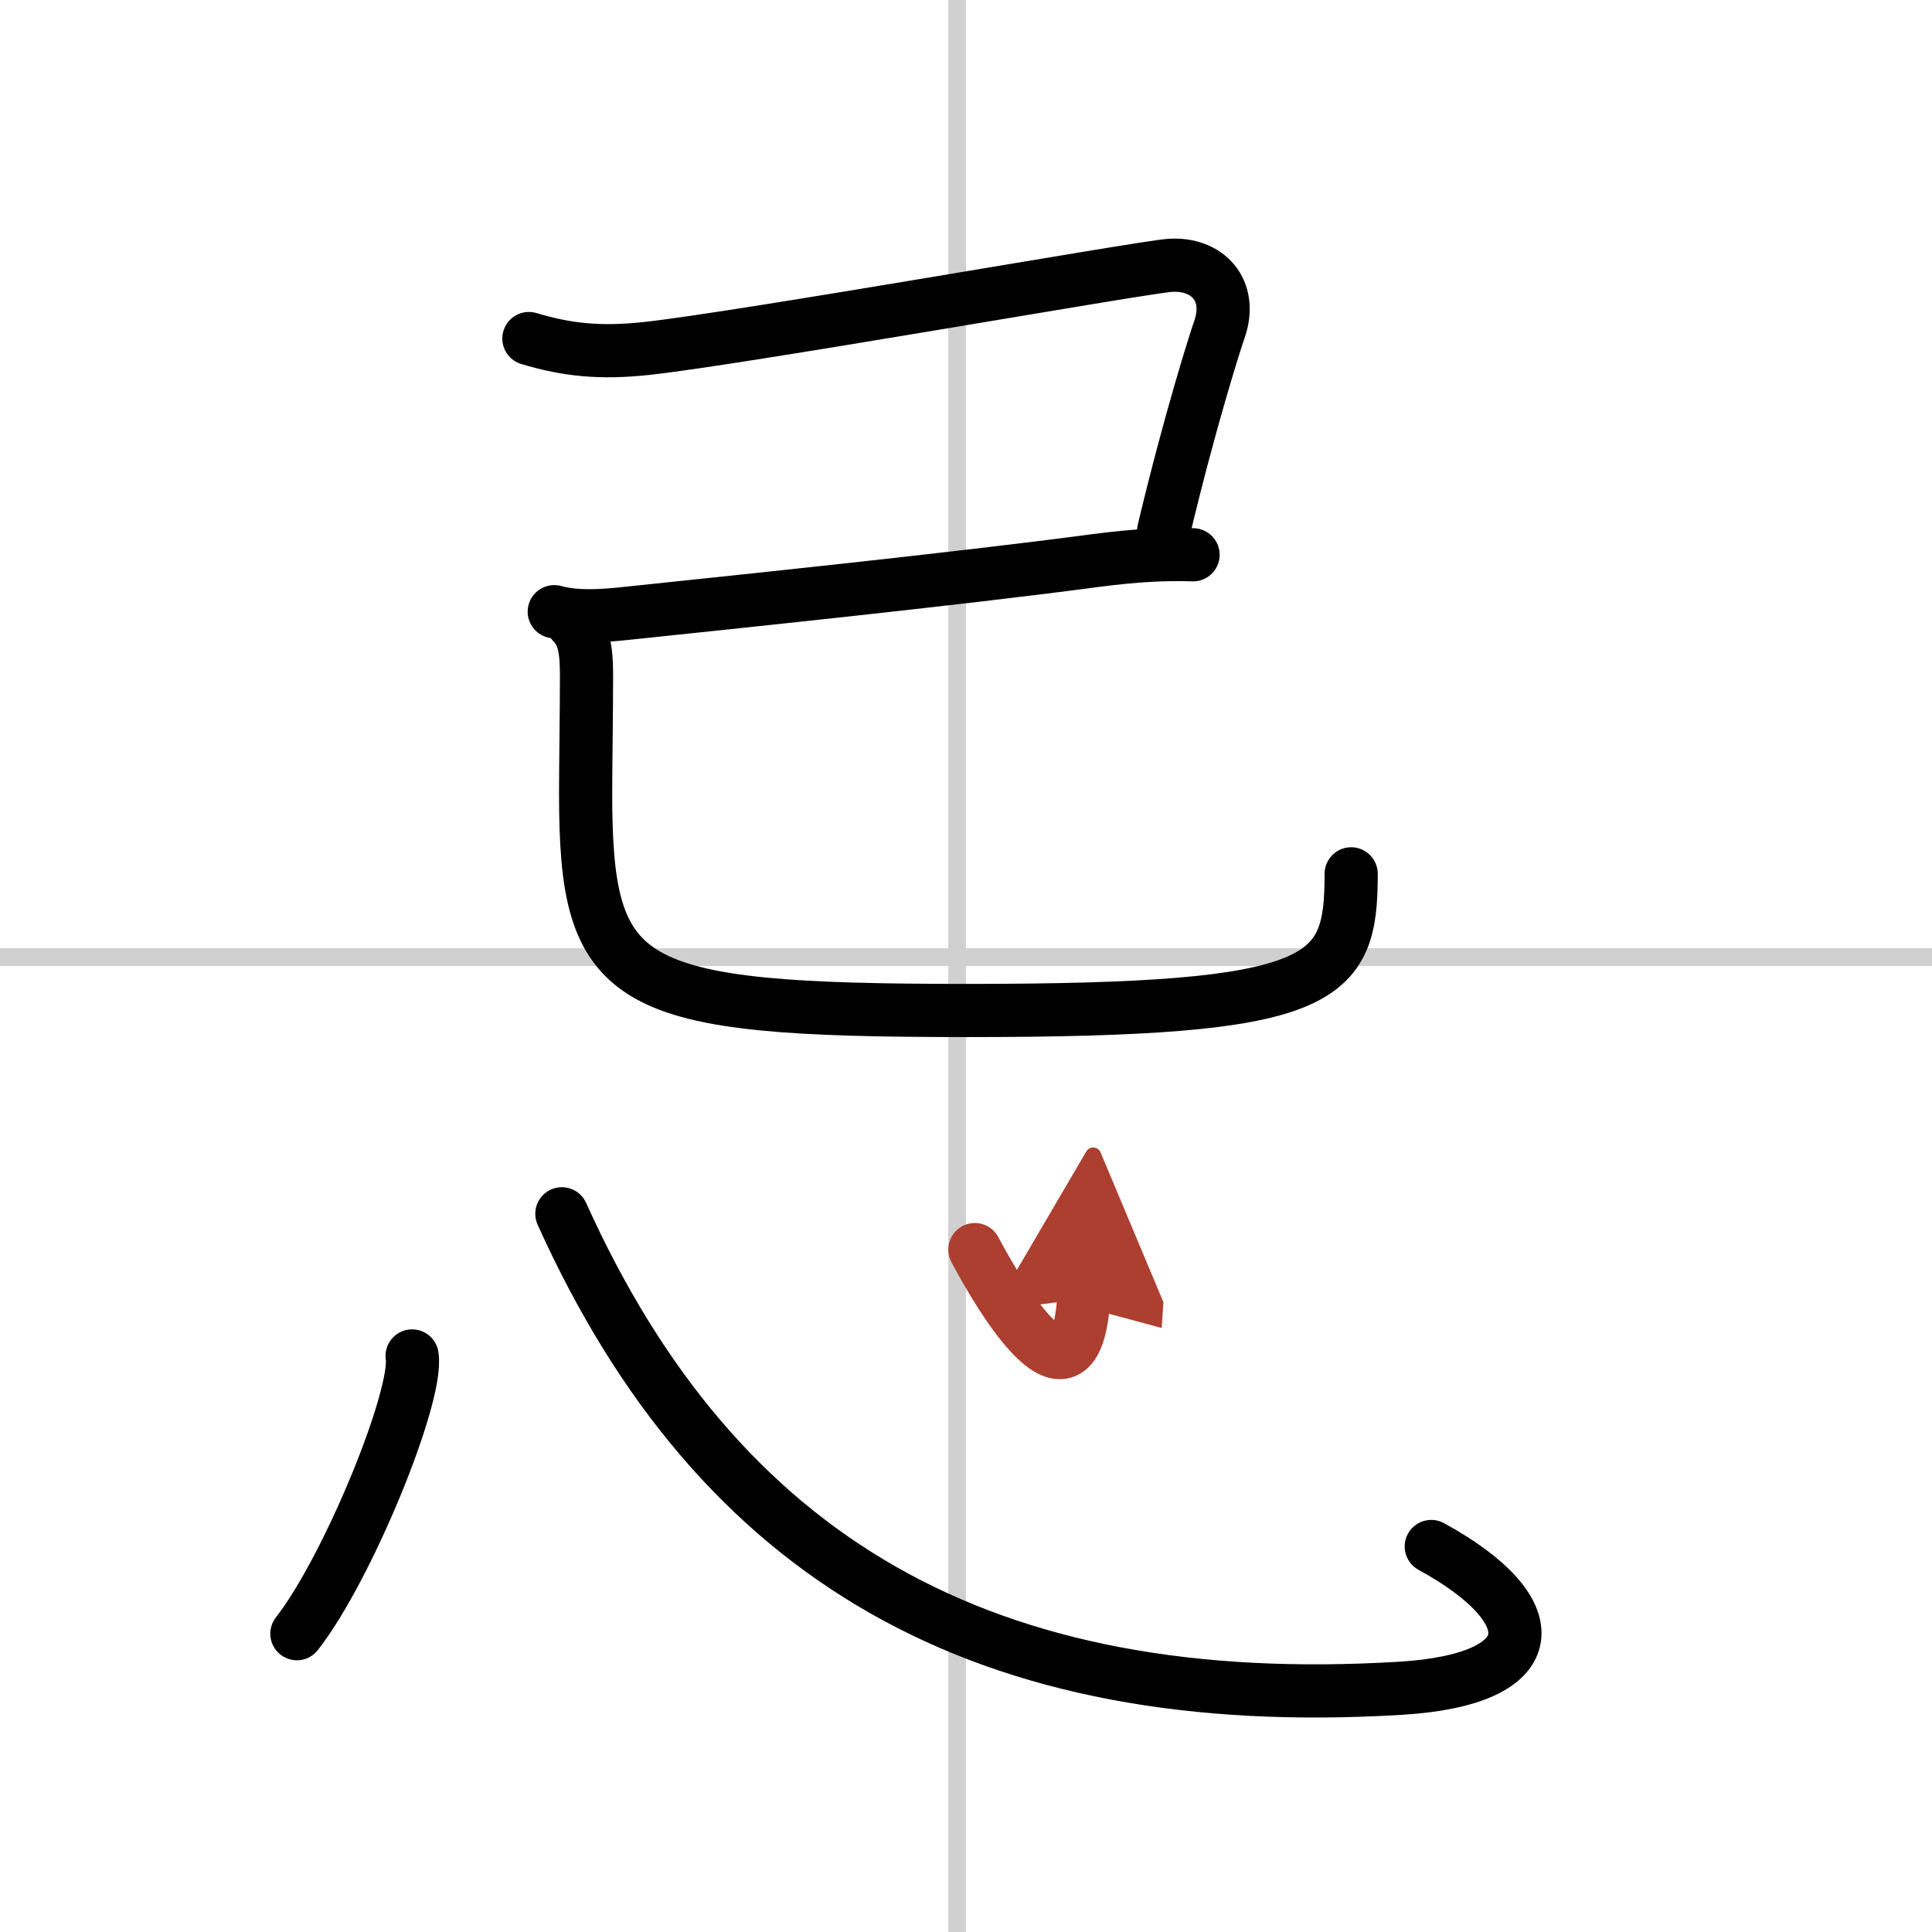
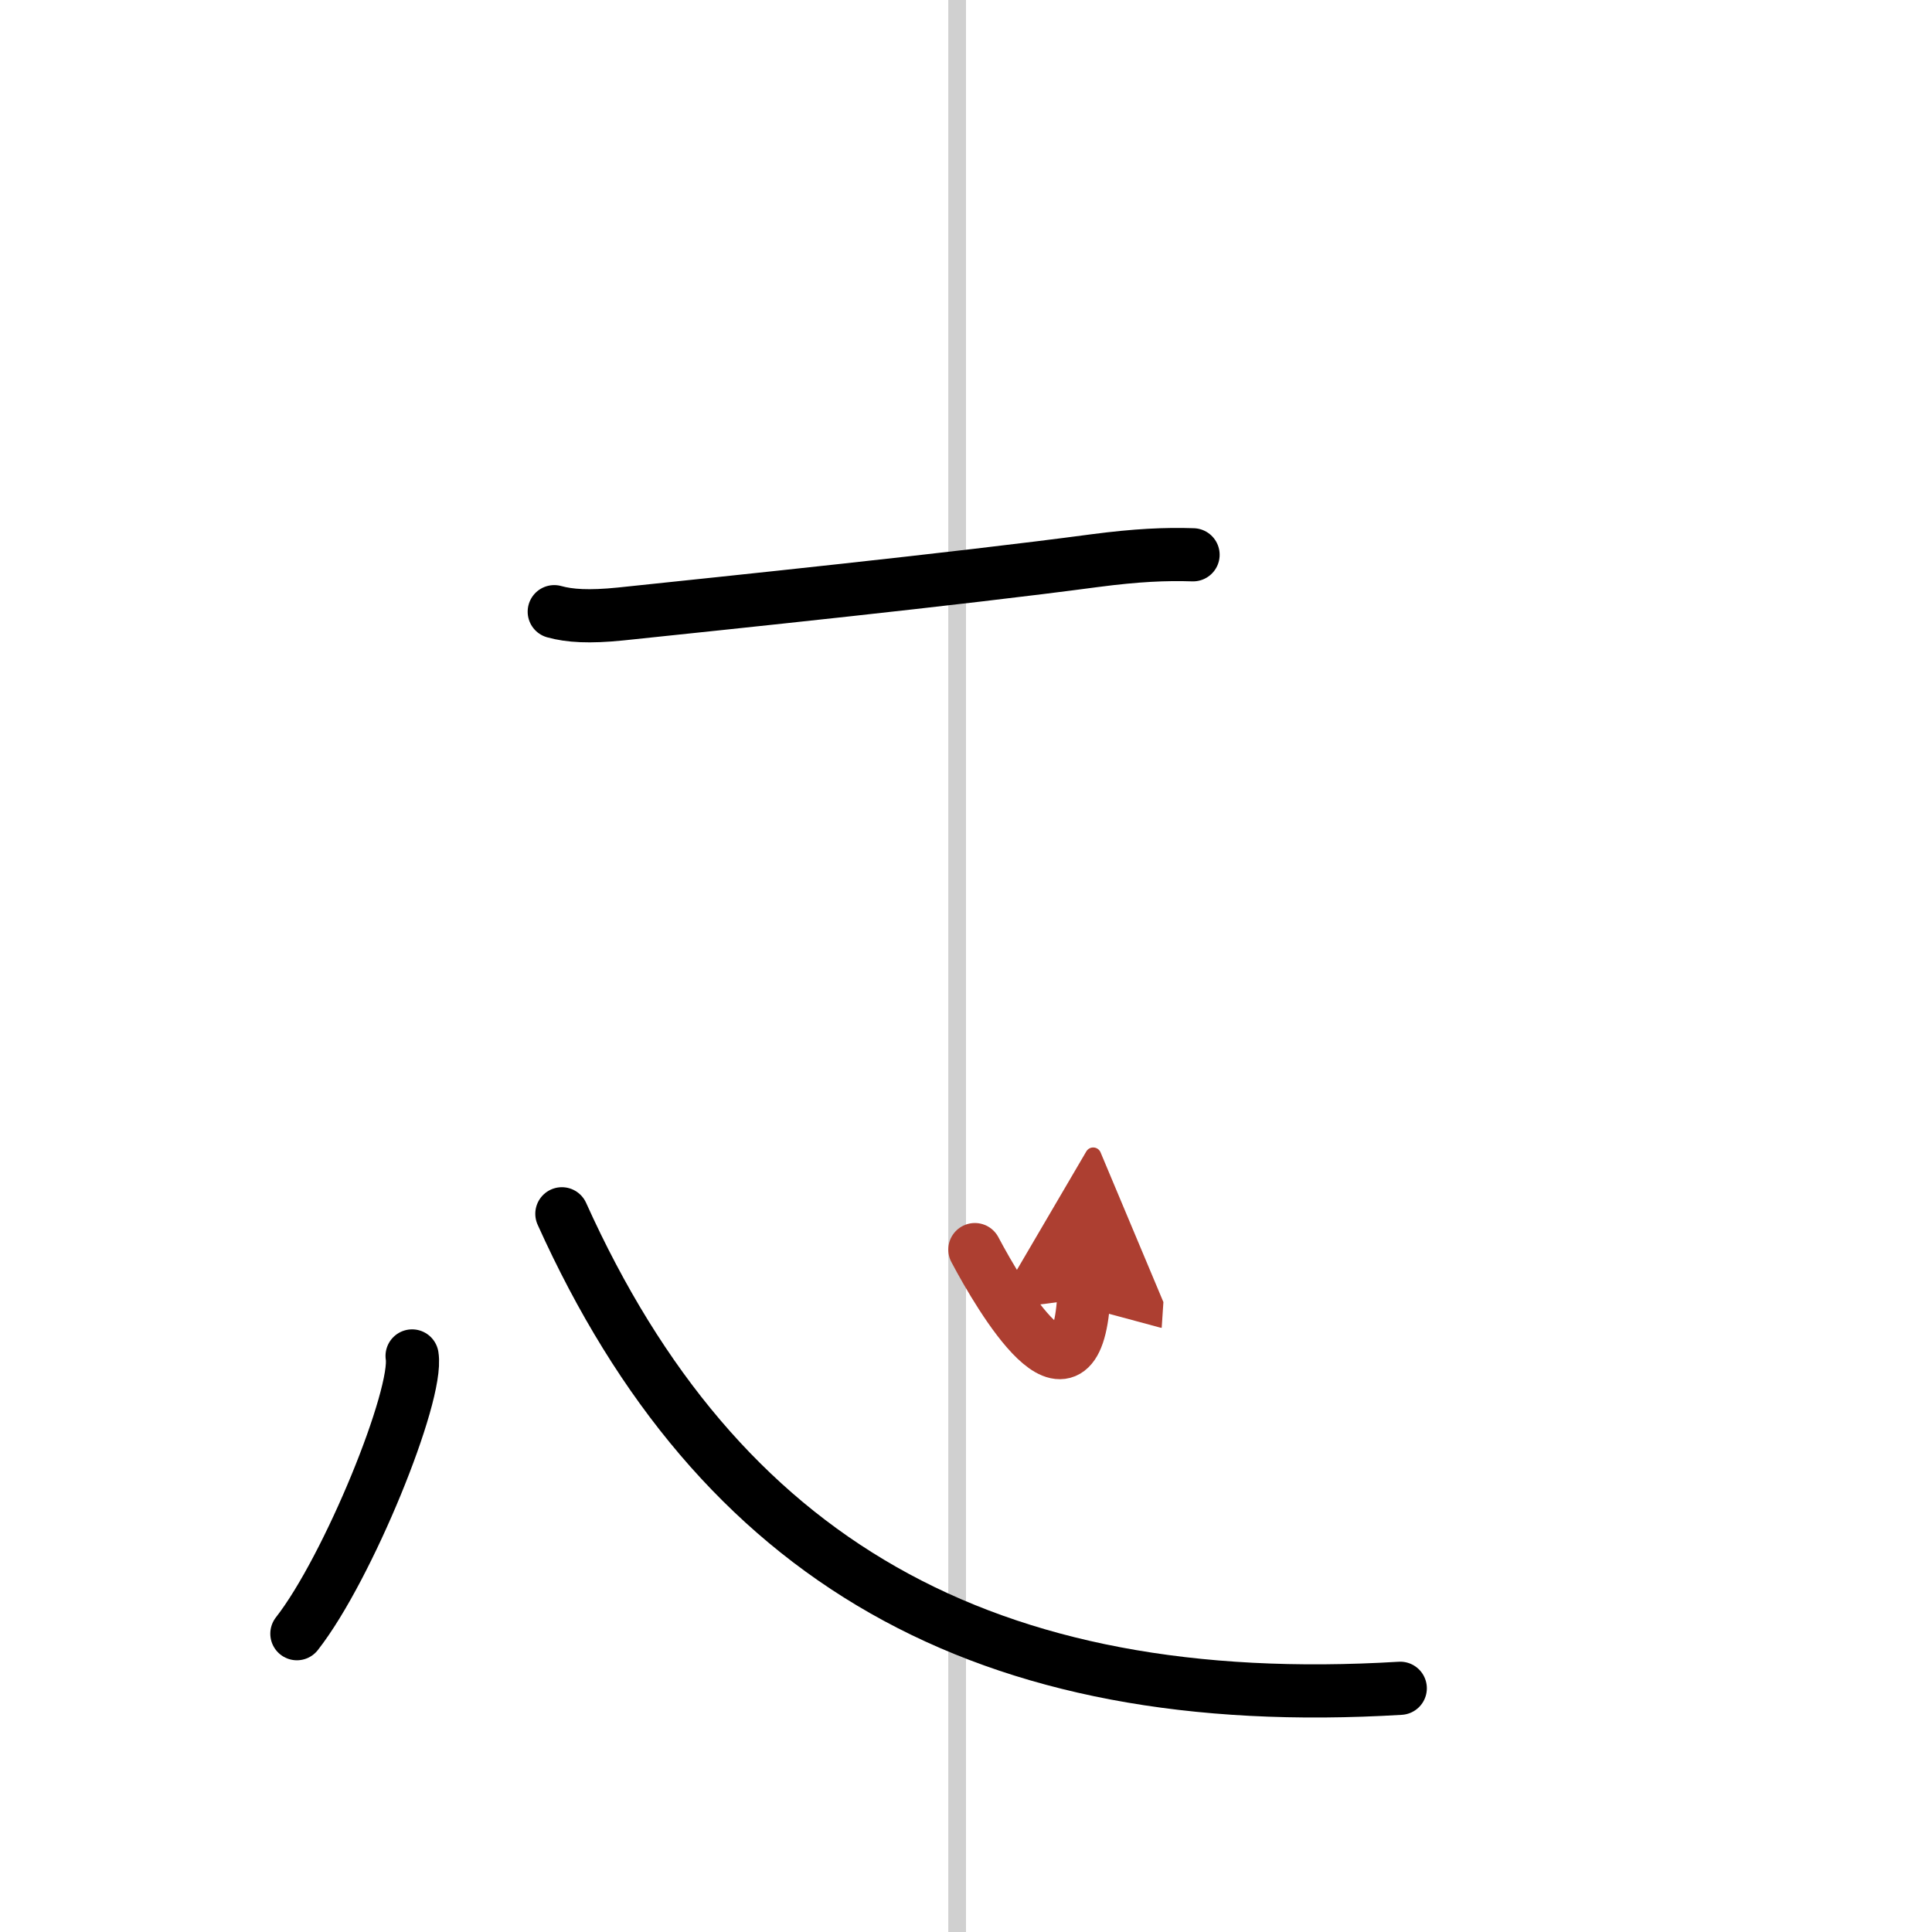
<svg xmlns="http://www.w3.org/2000/svg" width="400" height="400" viewBox="0 0 109 109">
  <defs>
    <marker id="a" markerWidth="4" orient="auto" refX="1" refY="5" viewBox="0 0 10 10">
      <polyline points="0 0 10 5 0 10 1 5" fill="#ad3f31" stroke="#ad3f31" />
    </marker>
  </defs>
  <g fill="none" stroke="#000" stroke-linecap="round" stroke-linejoin="round" stroke-width="3">
    <rect width="100%" height="100%" fill="#fff" stroke="#fff" />
    <line x1="54" x2="54" y2="109" stroke="#d0d0d0" stroke-width="1" />
-     <line x2="109" y1="54" y2="54" stroke="#d0d0d0" stroke-width="1" />
-     <path d="m29.84 19.1c2.16 0.65 4.04 0.84 6.64 0.56 5.28-0.57 27.92-4.58 29.53-4.69 2.13-0.14 3.55 1.42 2.79 3.61-0.23 0.65-1.66 5.12-3.15 11.37" />
    <path d="m31.27 34.51c0.86 0.24 1.97 0.31 3.74 0.13 5.9-0.62 18.9-1.96 26.76-3.01 2.37-0.31 3.98-0.38 5.54-0.33" />
-     <path d="m32.31 35.15c0.71 0.71 0.78 1.72 0.78 3.07 0 1.9-0.05 5.03-0.05 6.51 0 11.01 2.09 12.28 21.55 12.28 20.3 0 21.64-1.64 21.64-7.71" />
    <path d="m23.25 76.5c0.36 2.21-3.61 11.98-6.5 15.67" />
-     <path d="M31.7,68.48C40.5,88,55.52,96.67,79,95.25c8.25-0.5,8.36-4.38,1.75-8" />
+     <path d="M31.7,68.48C40.5,88,55.52,96.67,79,95.25" />
    <path d="m55 70.5c1.44 2.72 5.67 9.85 6.14 2.77" marker-end="url(#a)" stroke="#ad3f31" />
  </g>
</svg>